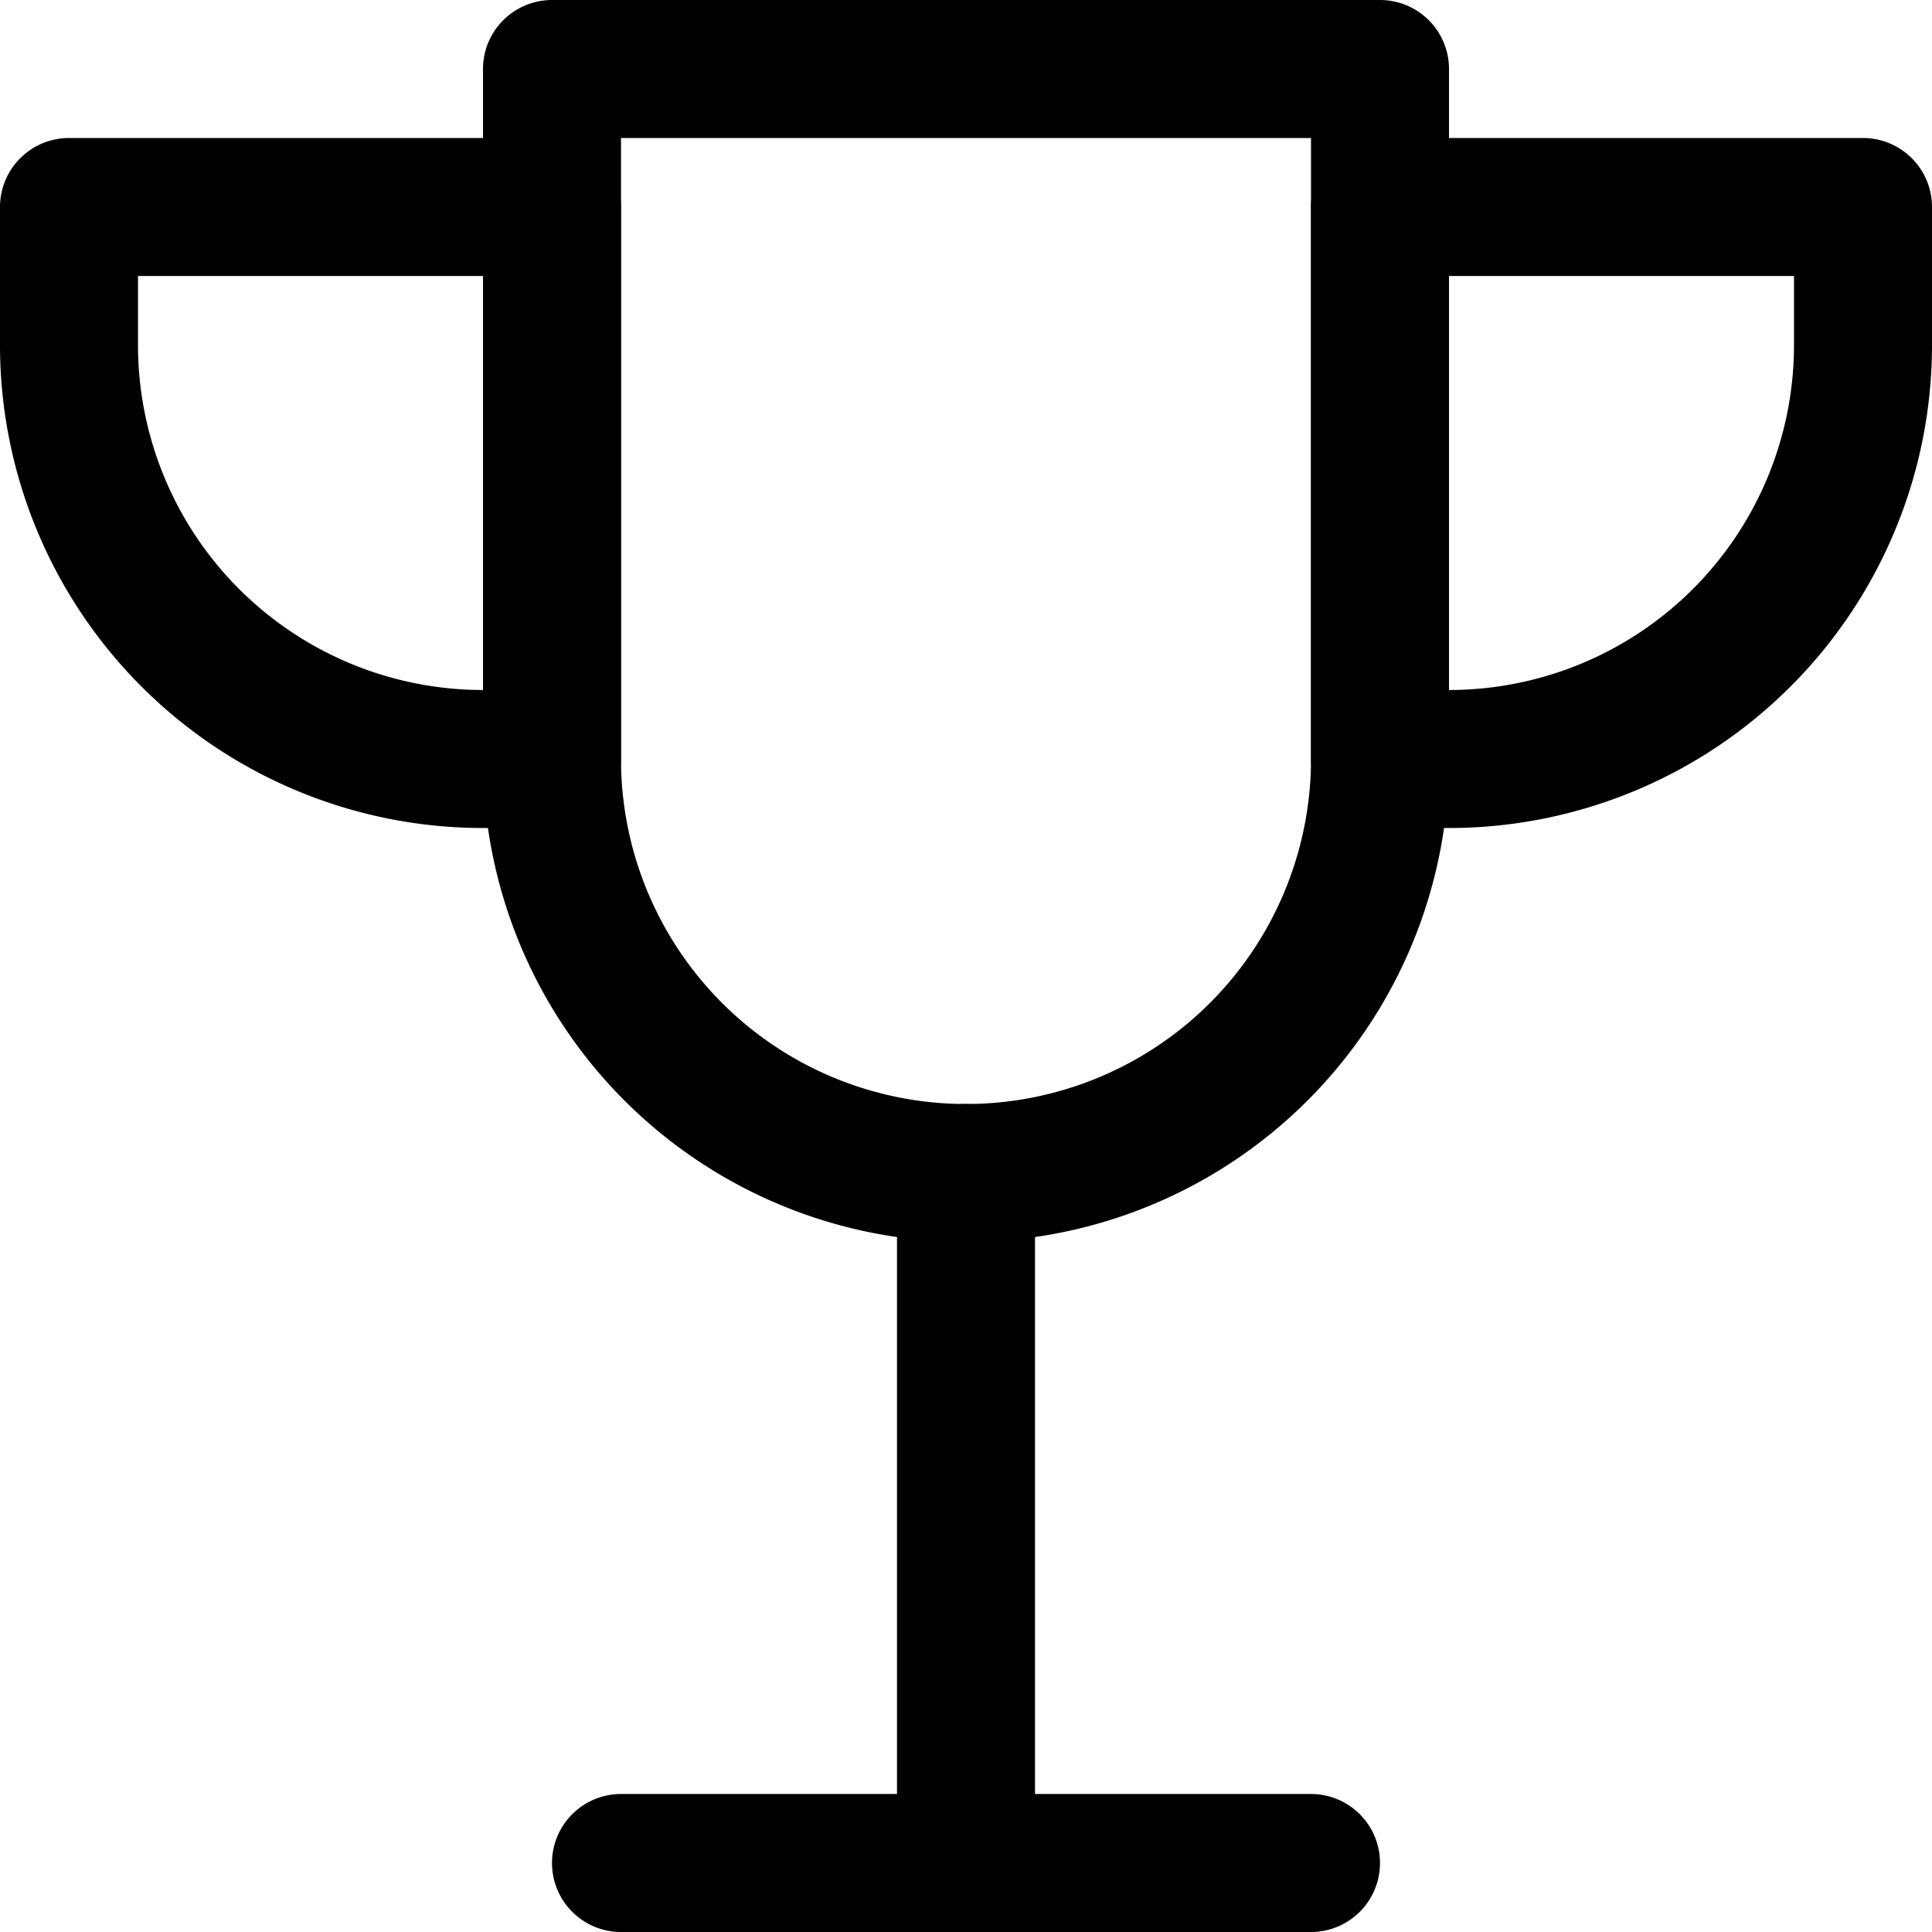
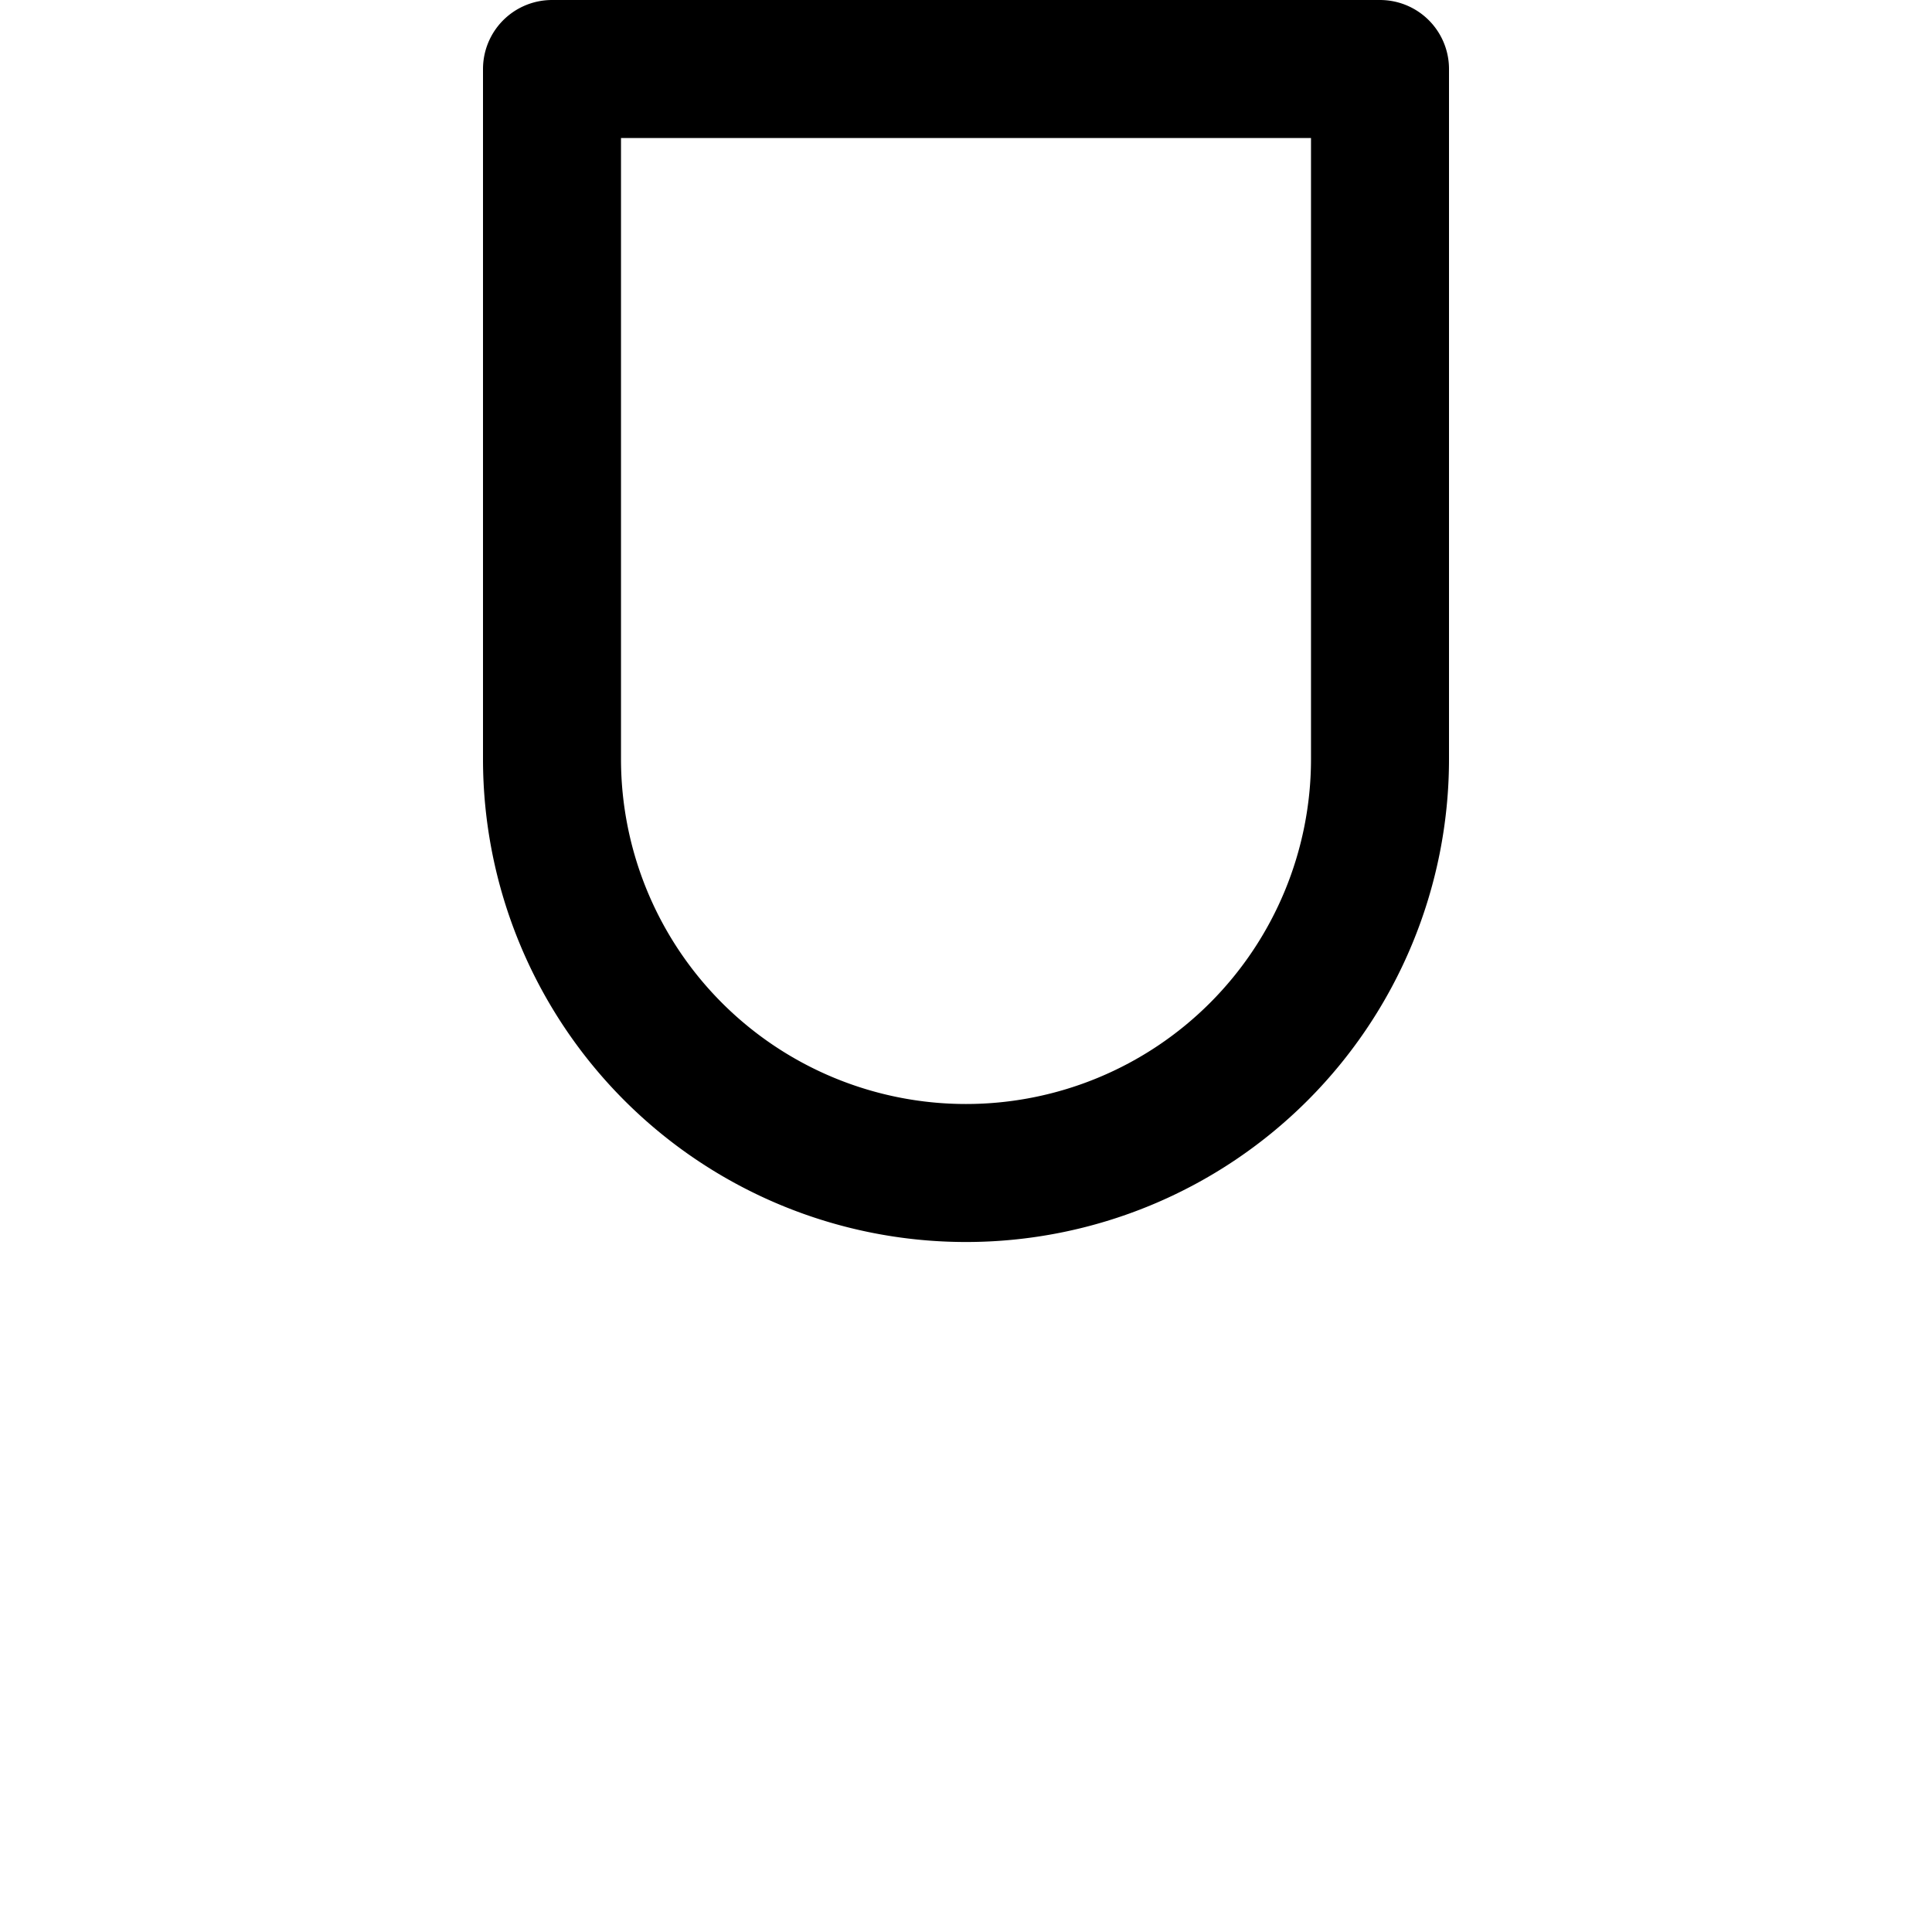
<svg xmlns="http://www.w3.org/2000/svg" width="800" height="800" viewBox="0 0 14 14">
  <g fill="none" stroke="currentColor" stroke-linecap="round" stroke-linejoin="round">
-     <path d="M7 8.5v5m-2.5 0h5m-6-8a3 3 0 0 1-3-3v-1H4v4Zm7 0a3 3 0 0 0 3-3v-1H10v4Z" />
    <path d="M10 5.5a3 3 0 0 1-6 0v-5h6Z" />
  </g>
</svg>